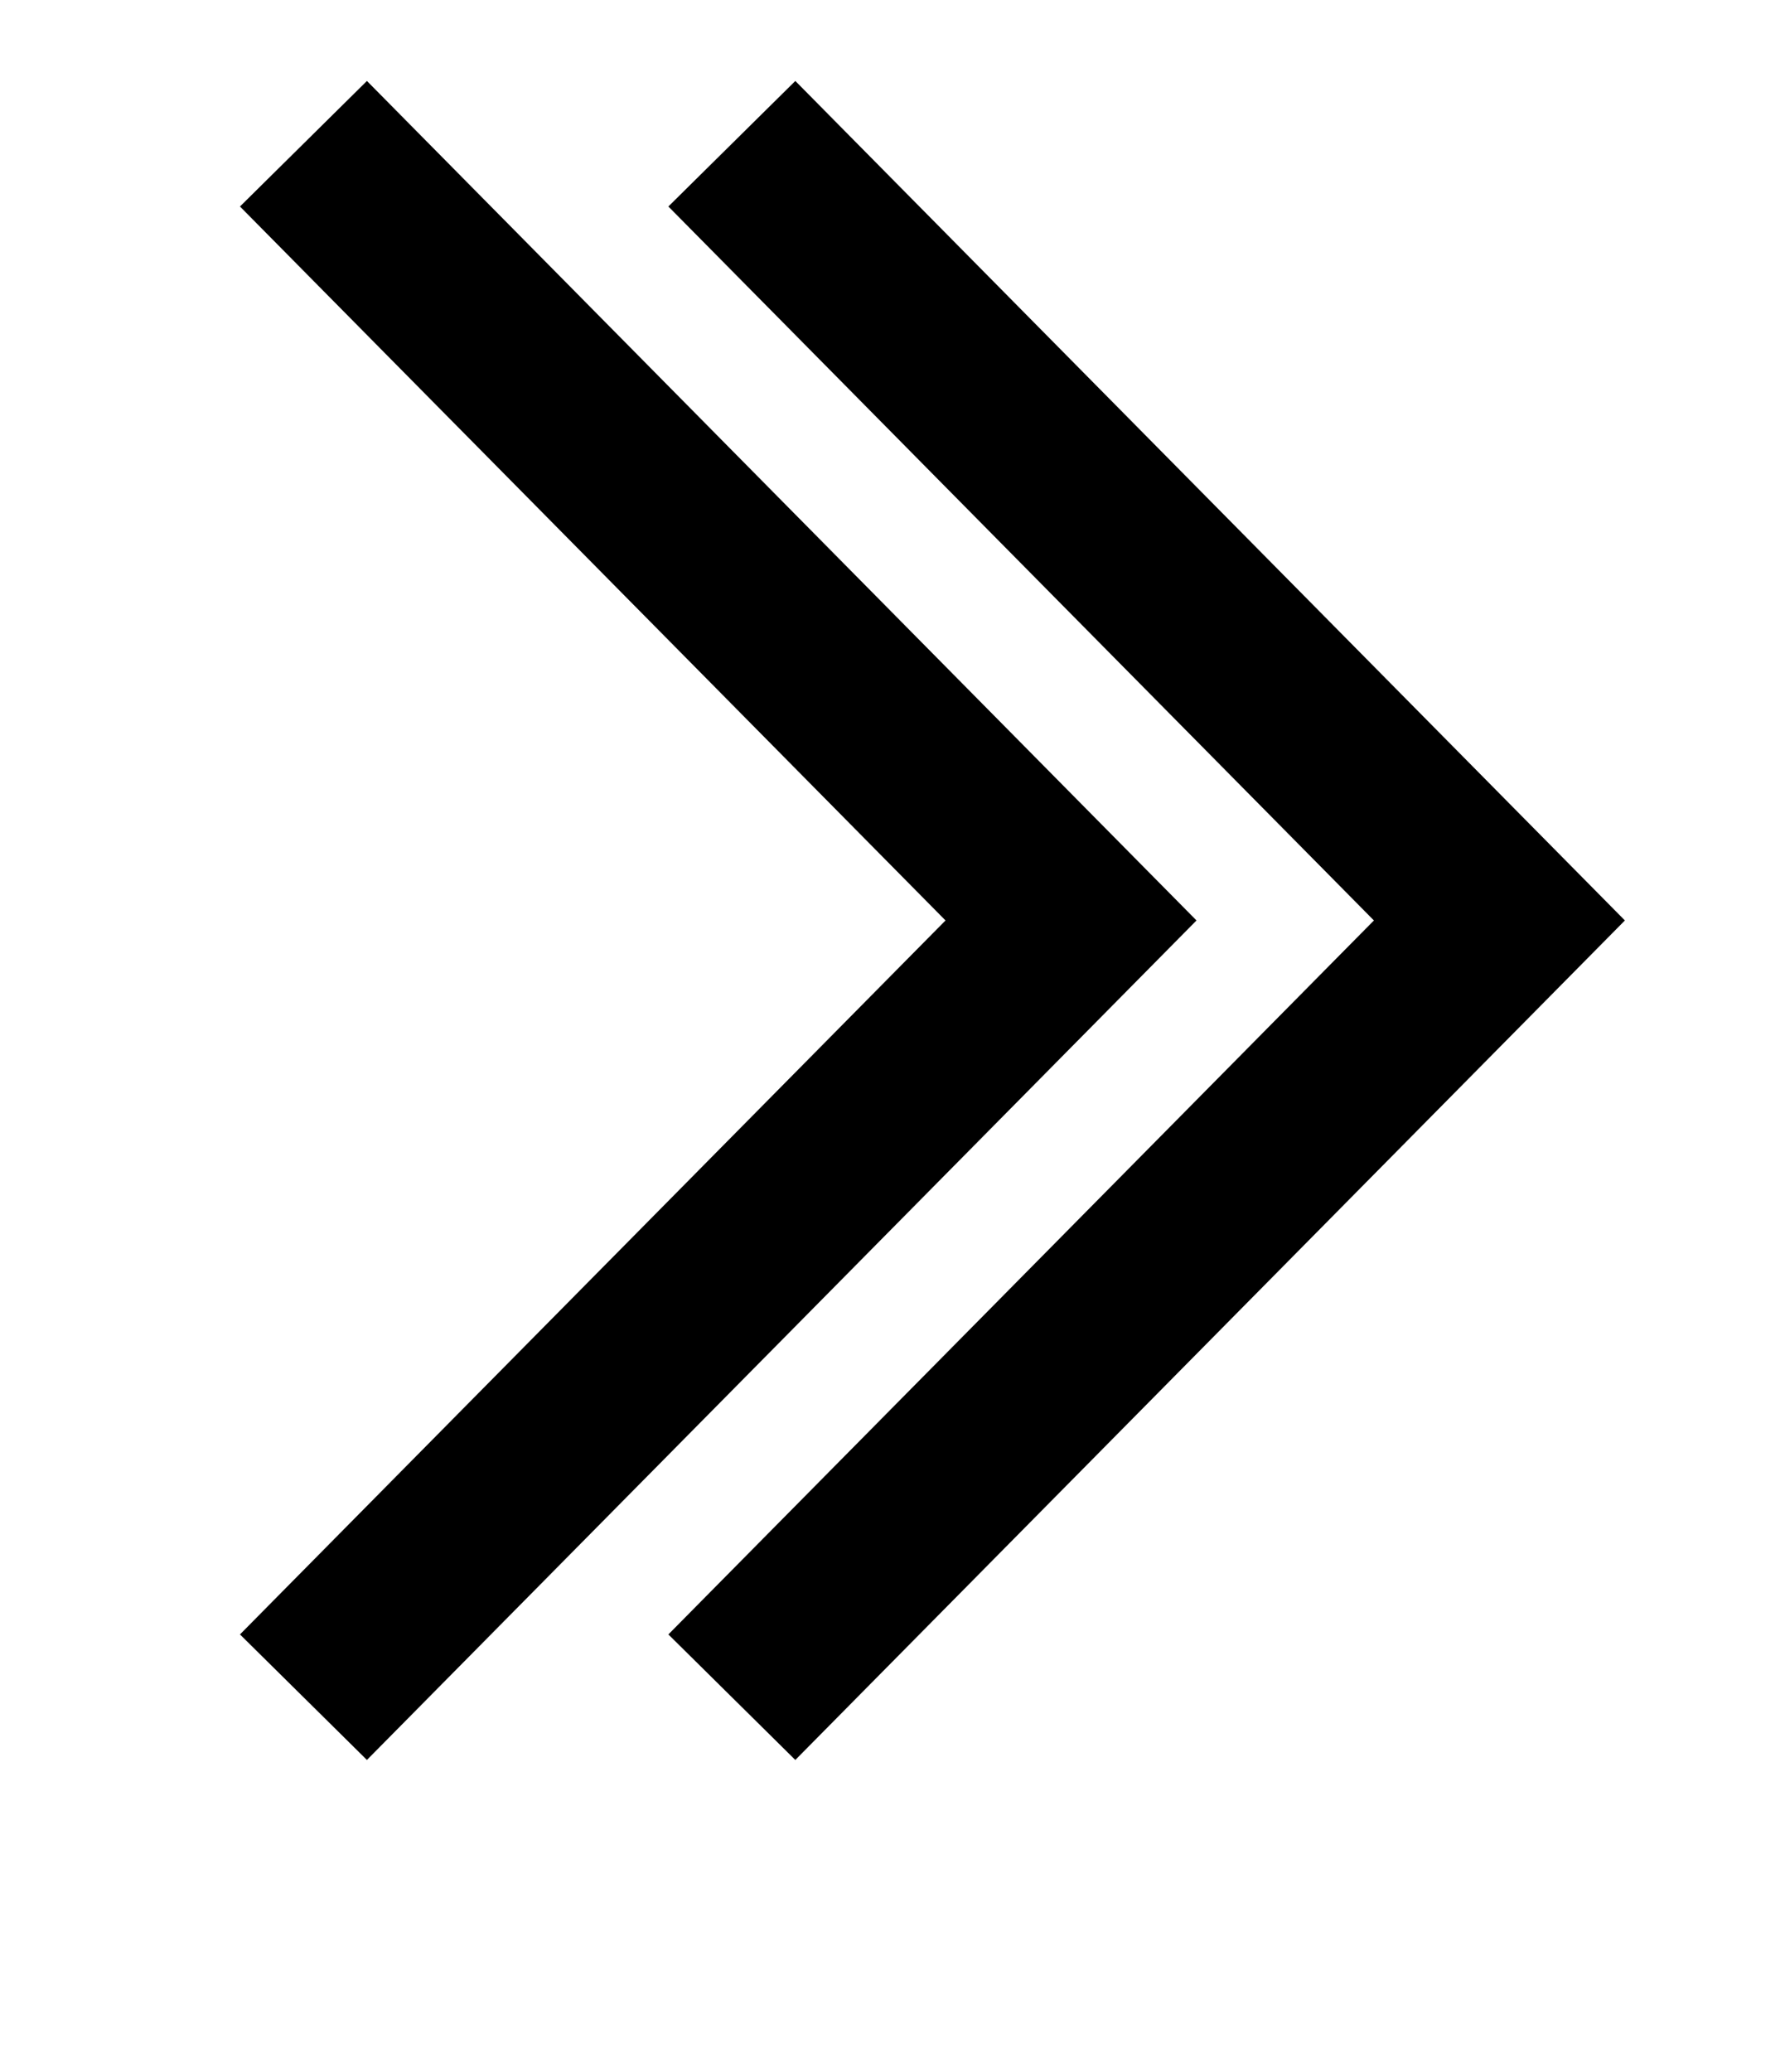
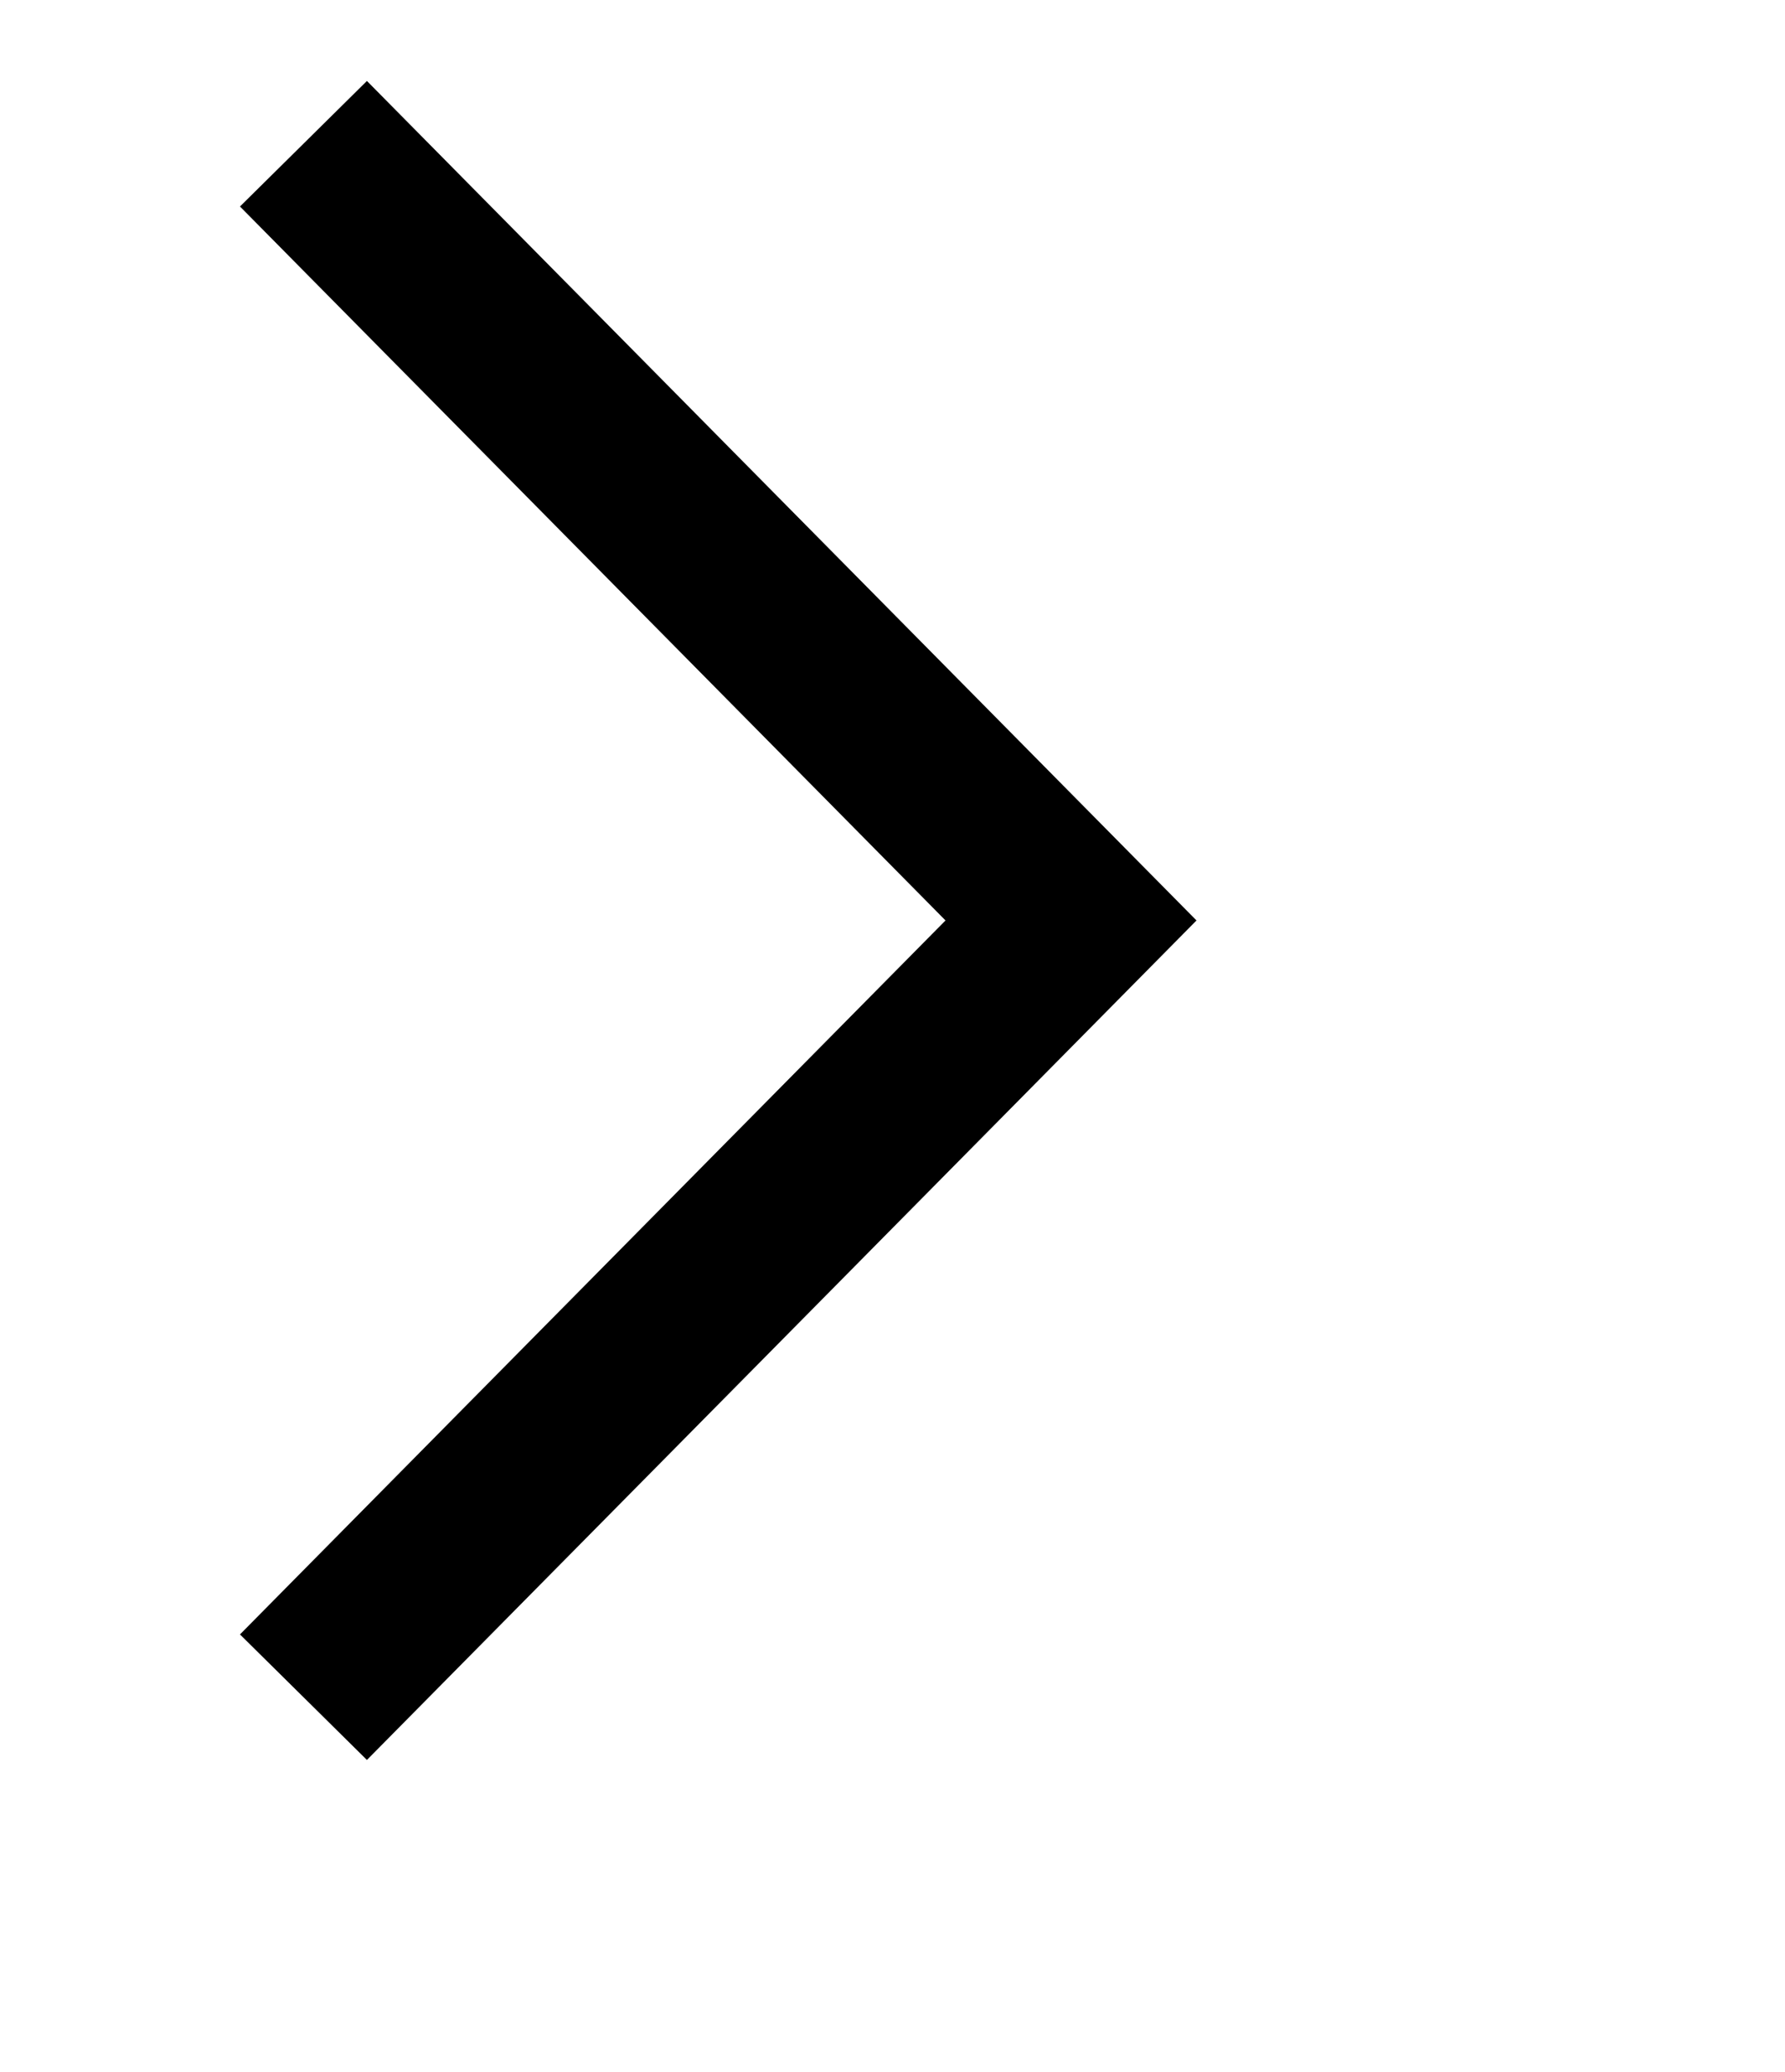
<svg xmlns="http://www.w3.org/2000/svg" width="81" height="94" viewBox="0 0 81 94" fill="none">
  <path d="M13.77 6.52L48.6 41.755L13.77 76.99" stroke="black" stroke-width="8.1" />
-   <path d="M33.21 6.52L68.04 41.755L33.21 76.99" stroke="black" stroke-width="8.1" />
</svg>